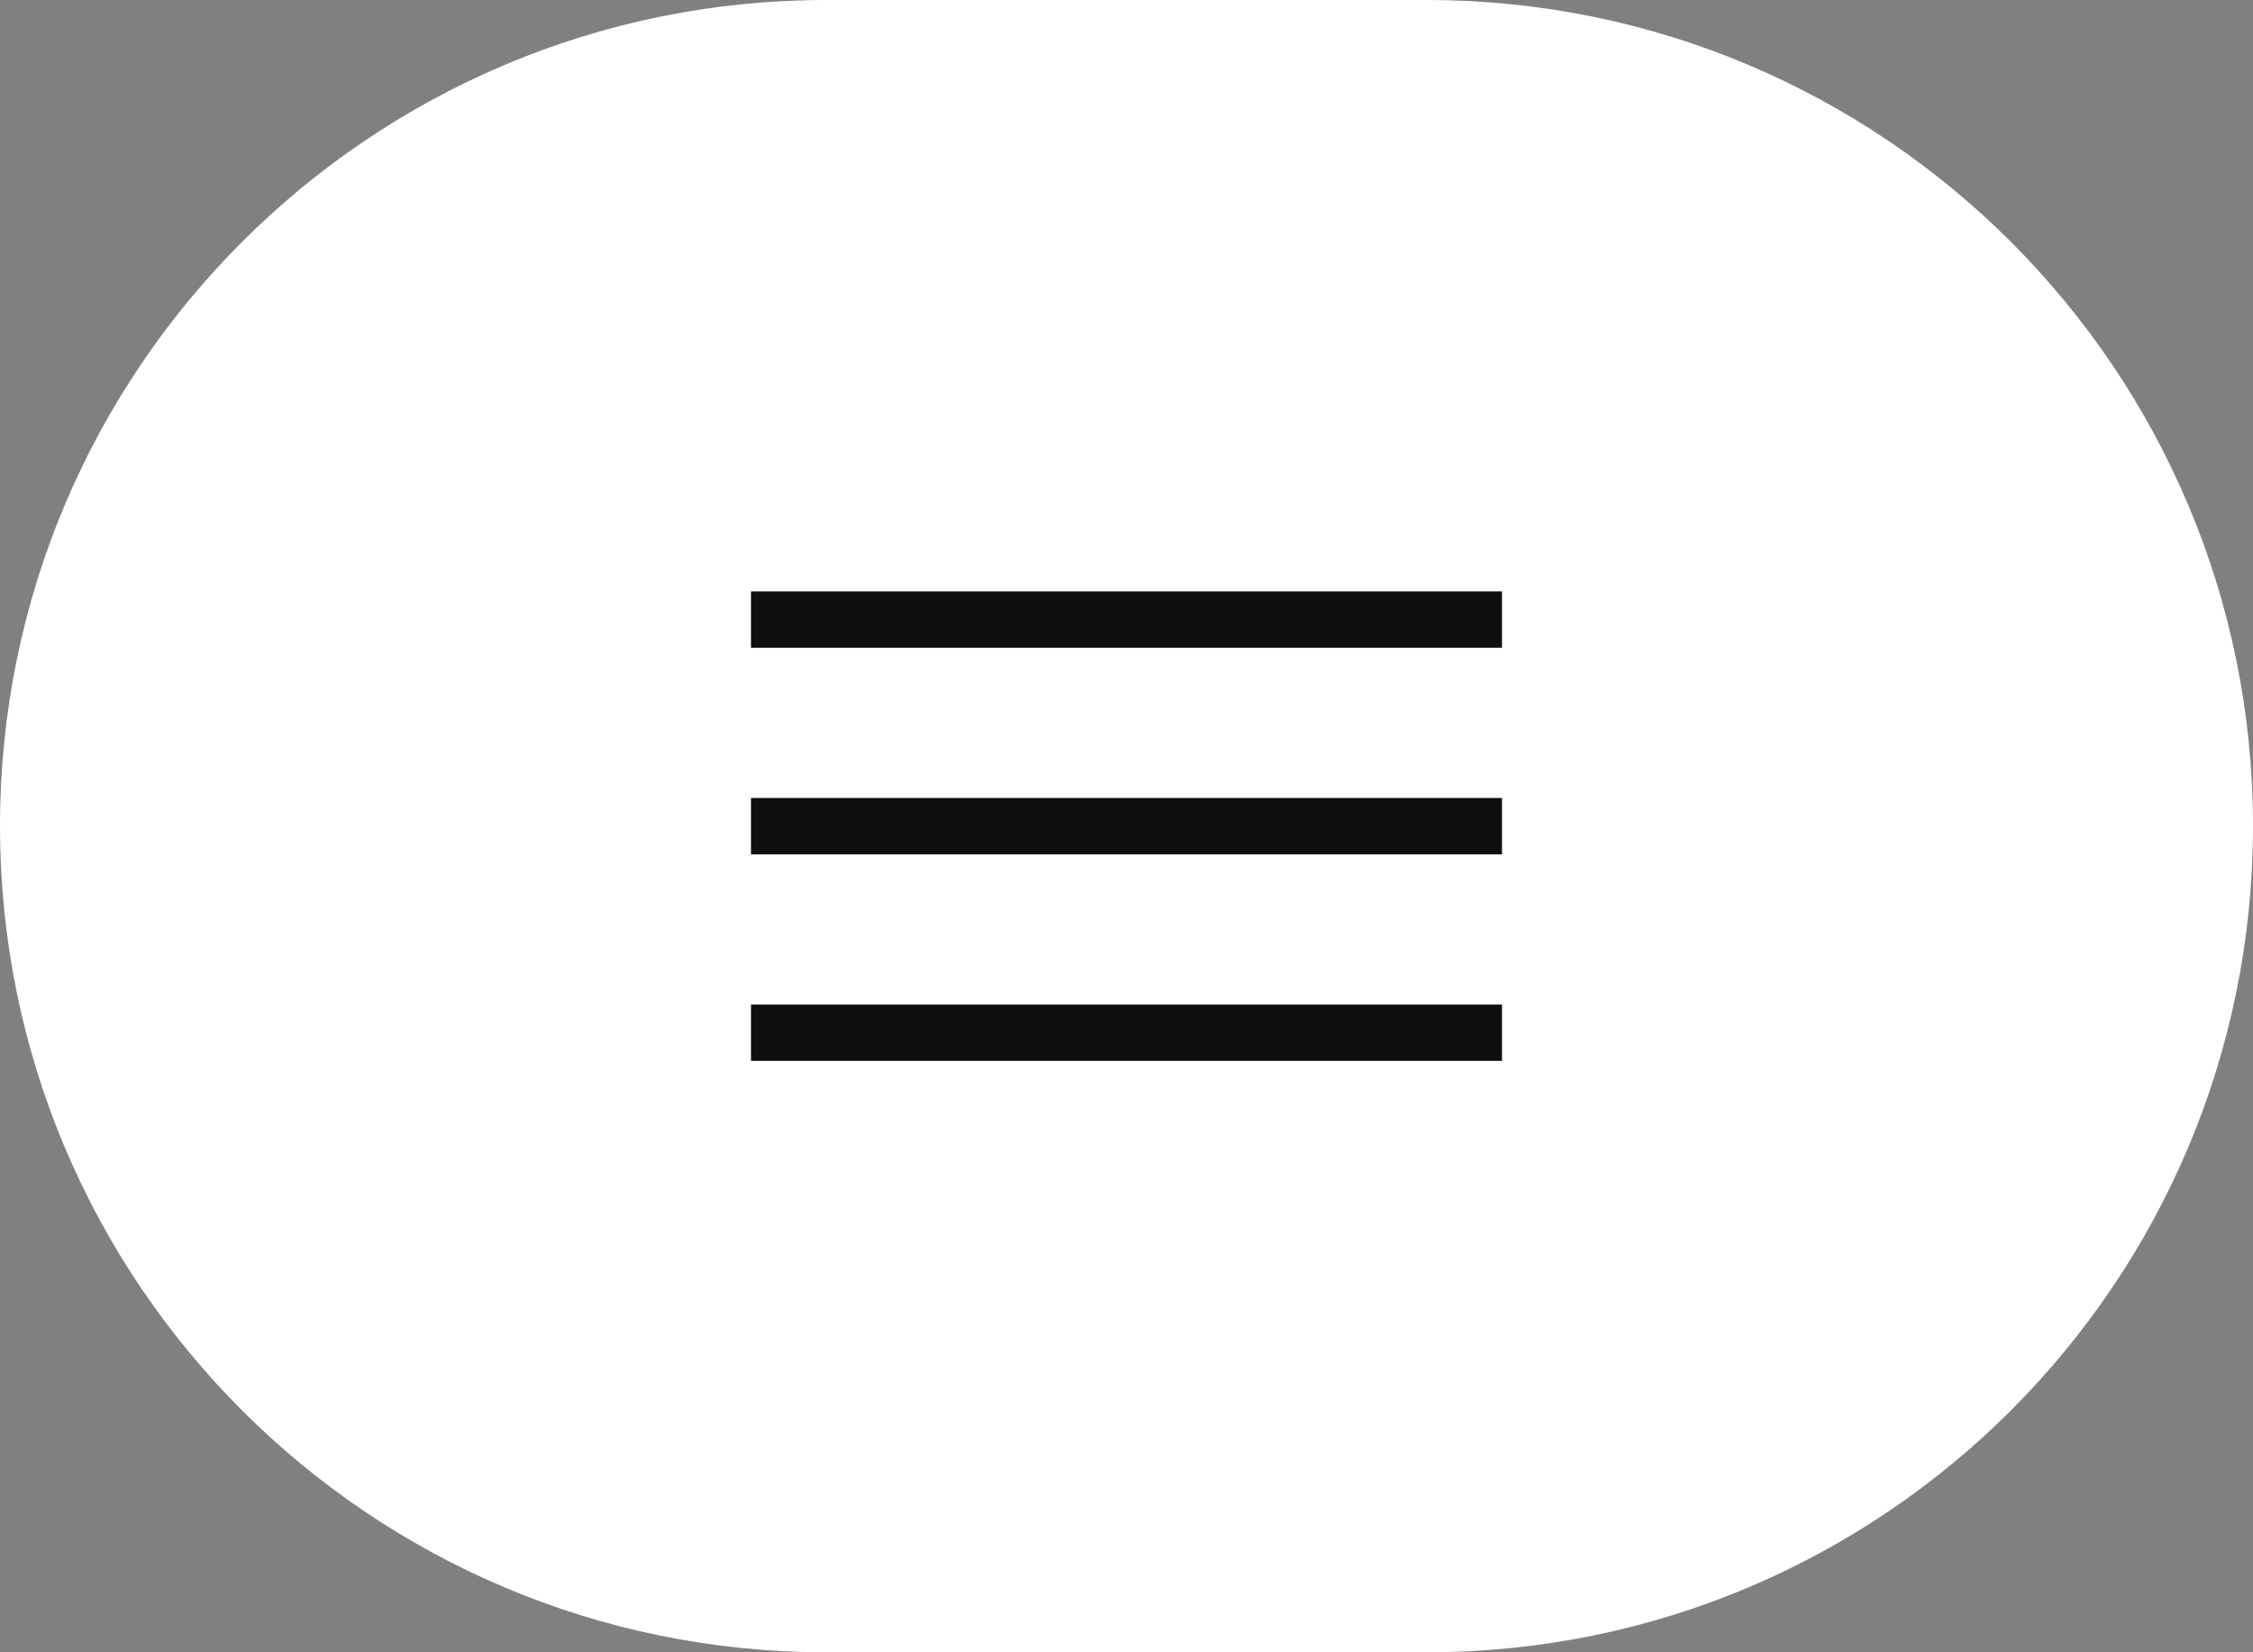
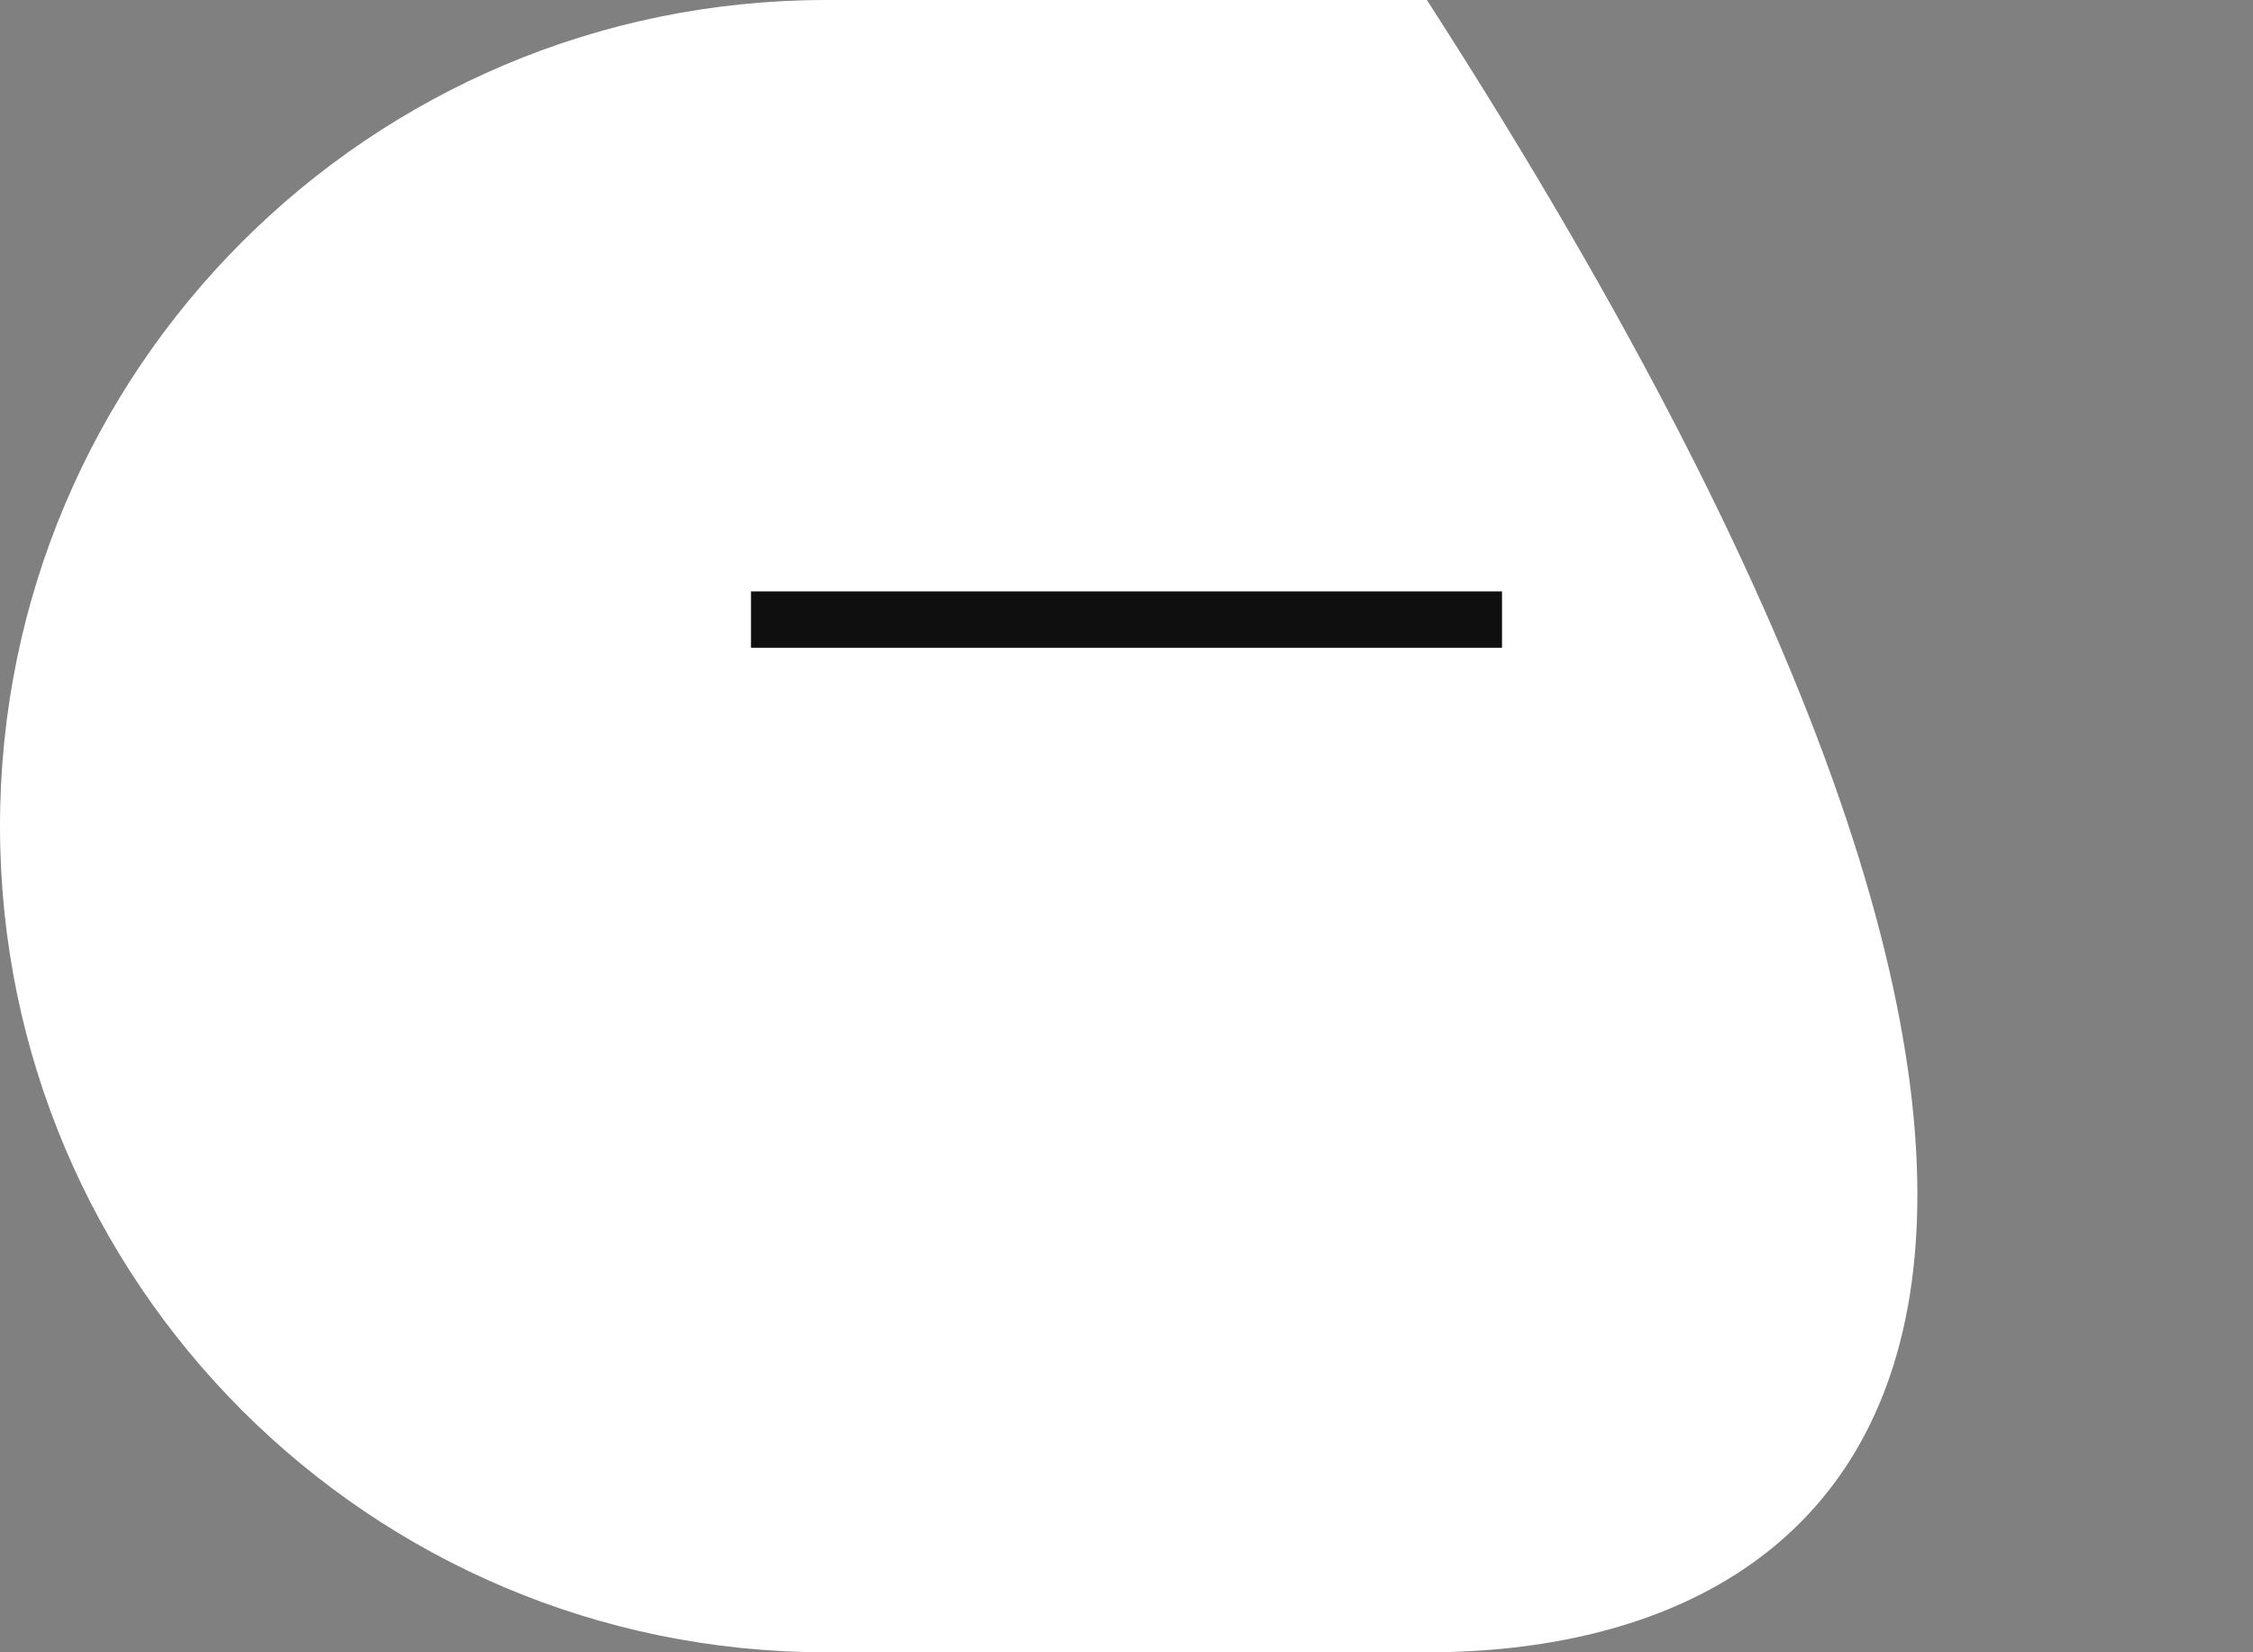
<svg xmlns="http://www.w3.org/2000/svg" width="60" height="44" viewBox="0 0 60 44" fill="none">
  <rect x="0" y="0" width="60" height="44" fill="#808080" stroke="none" />
-   <path d="M0 22C0 9.85 9.85 0 22 0H38C50.15 0 60 9.85 60 22C60 34.15 50.15 44 38 44H22C9.85 44 0 34.15 0 22Z" fill="white" />
+   <path d="M0 22C0 9.85 9.85 0 22 0H38C60 34.15 50.15 44 38 44H22C9.85 44 0 34.15 0 22Z" fill="white" />
  <rect x="20" y="15.75" width="20" height="1.5" fill="#0F0F0F" />
-   <rect x="20" y="21.25" width="20" height="1.5" fill="#0F0F0F" />
-   <rect x="20" y="26.75" width="20" height="1.5" fill="#0F0F0F" />
</svg>